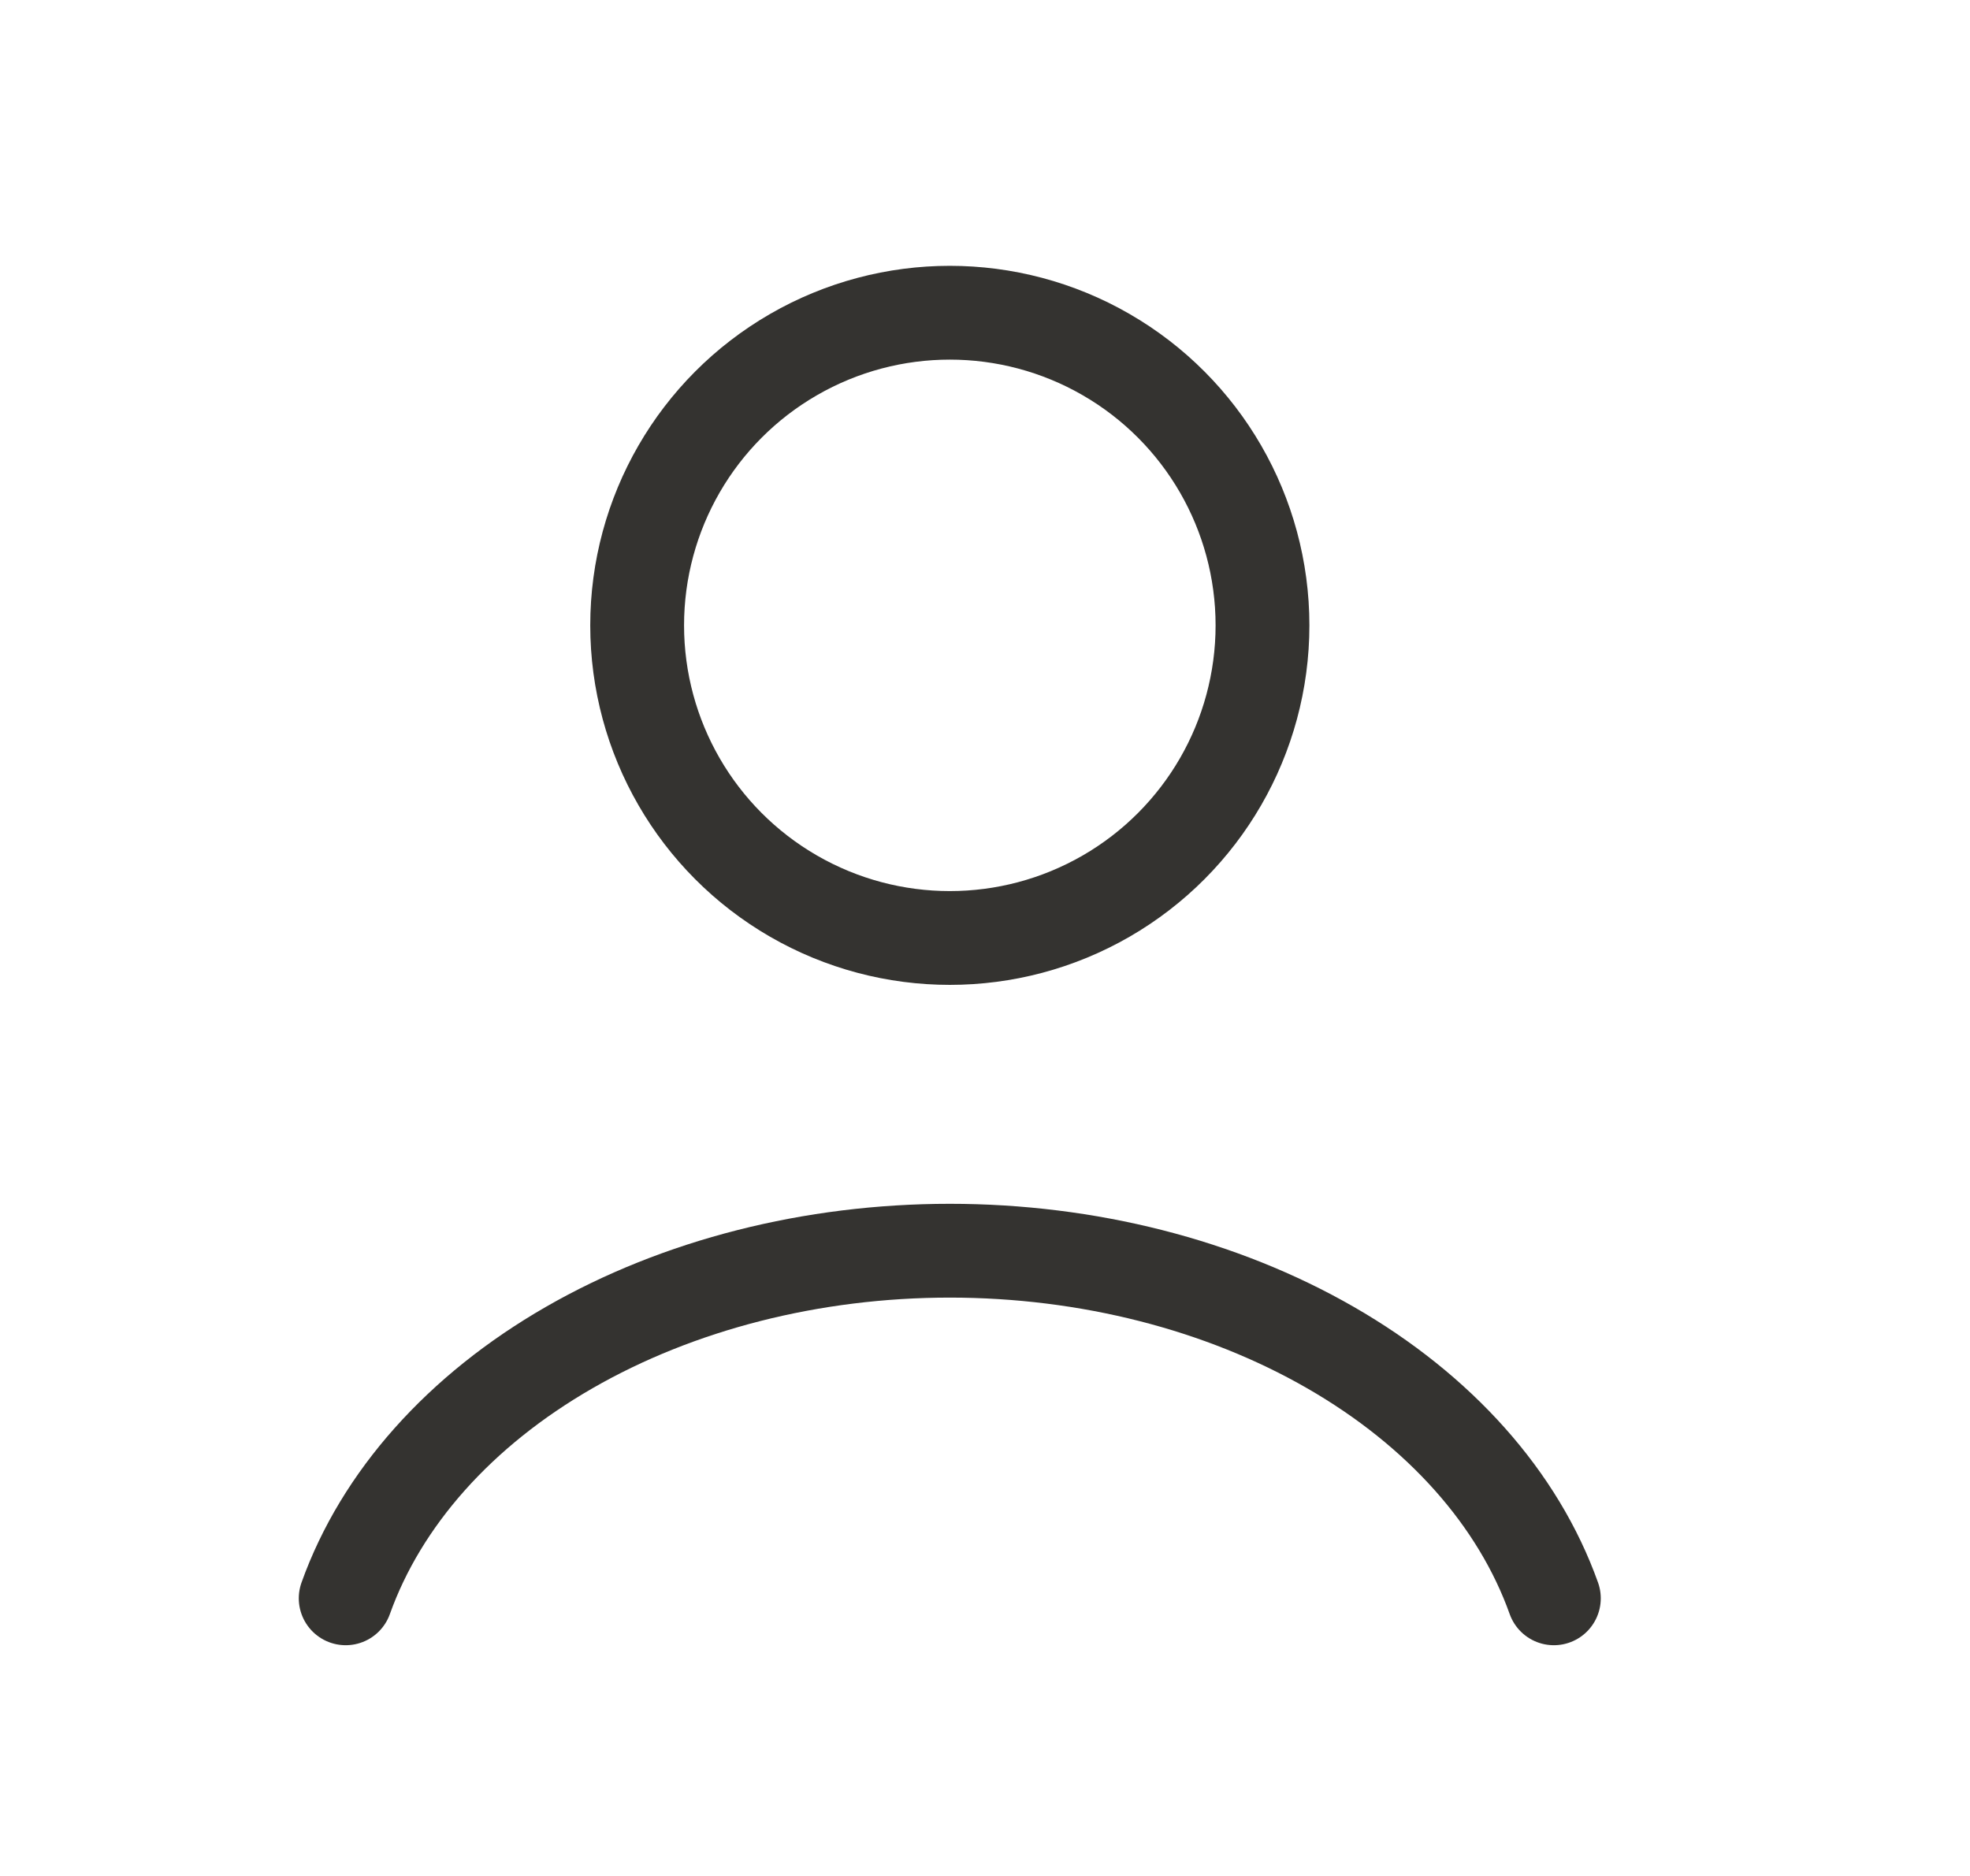
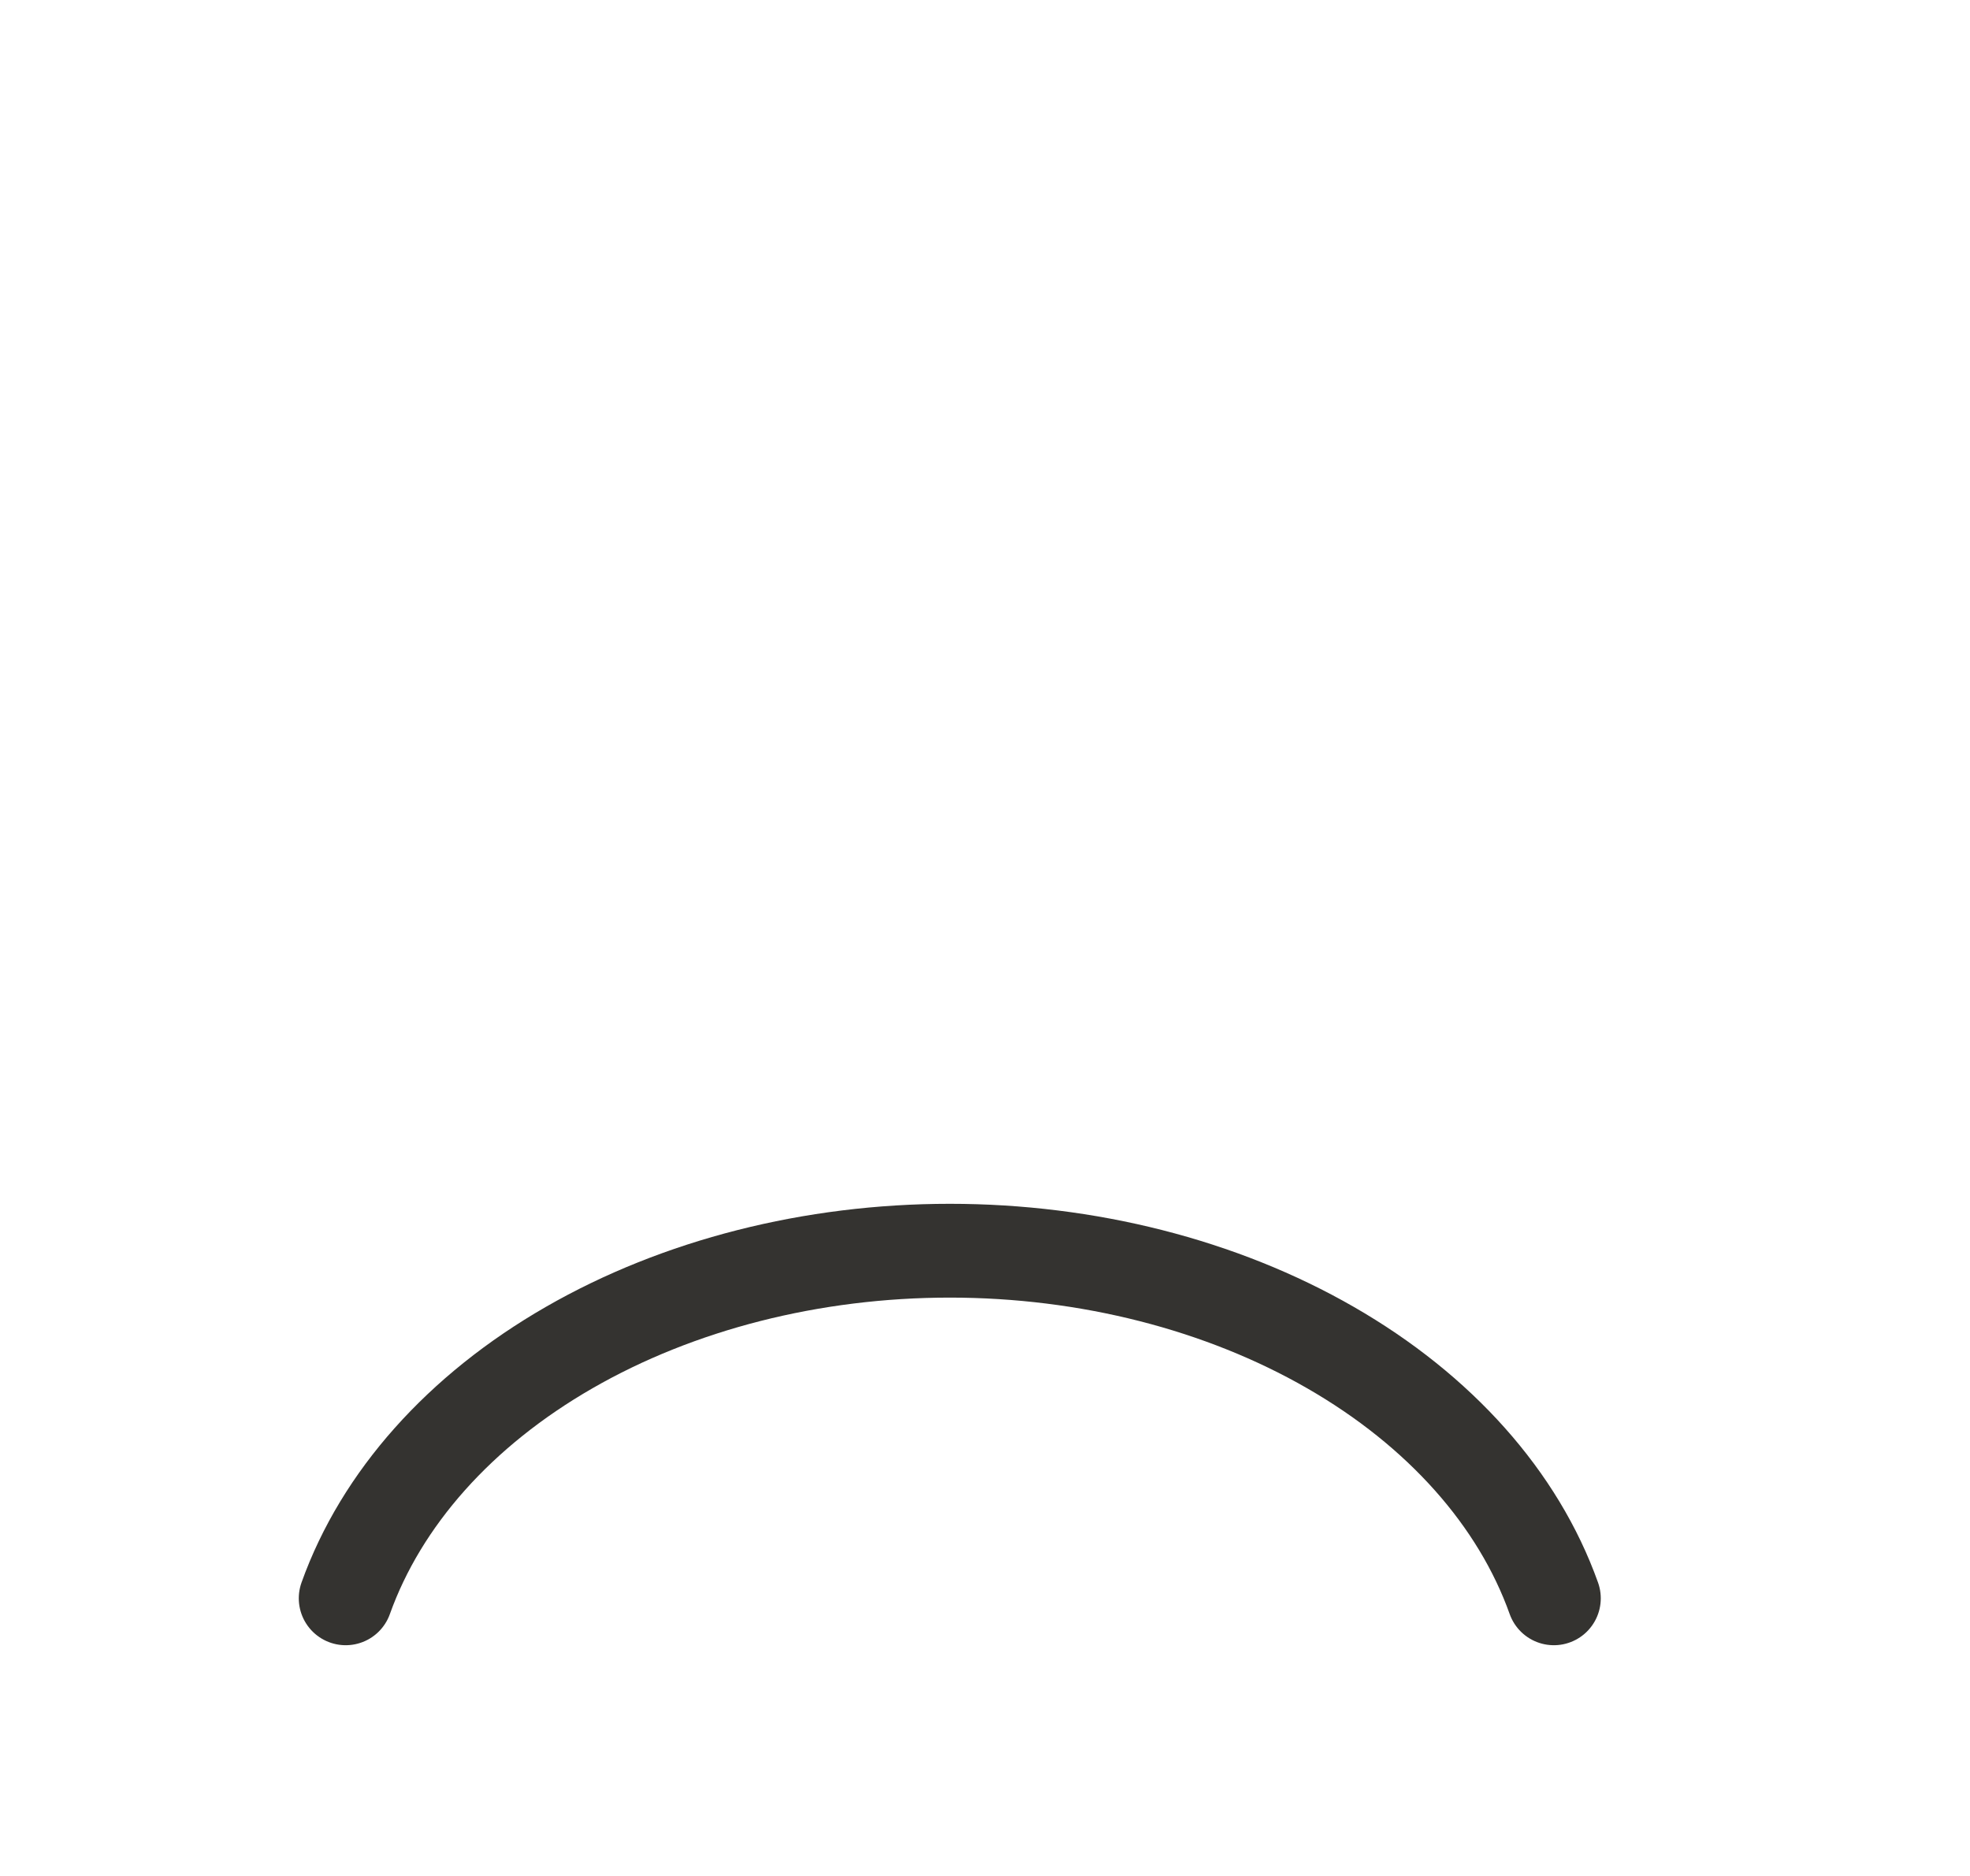
<svg xmlns="http://www.w3.org/2000/svg" width="21" height="20" viewBox="0 0 21 20" fill="none">
  <path d="M16.564 17.04C16.185 15.977 15.348 15.037 14.183 14.367C13.019 13.697 11.592 13.334 10.125 13.334C8.657 13.334 7.231 13.697 6.067 14.367C4.902 15.037 4.065 15.977 3.685 17.04" stroke="#343330" stroke-linecap="round" />
-   <ellipse cx="10.125" cy="6.667" rx="3.333" ry="3.333" stroke="#343330" stroke-linecap="round" />
</svg>